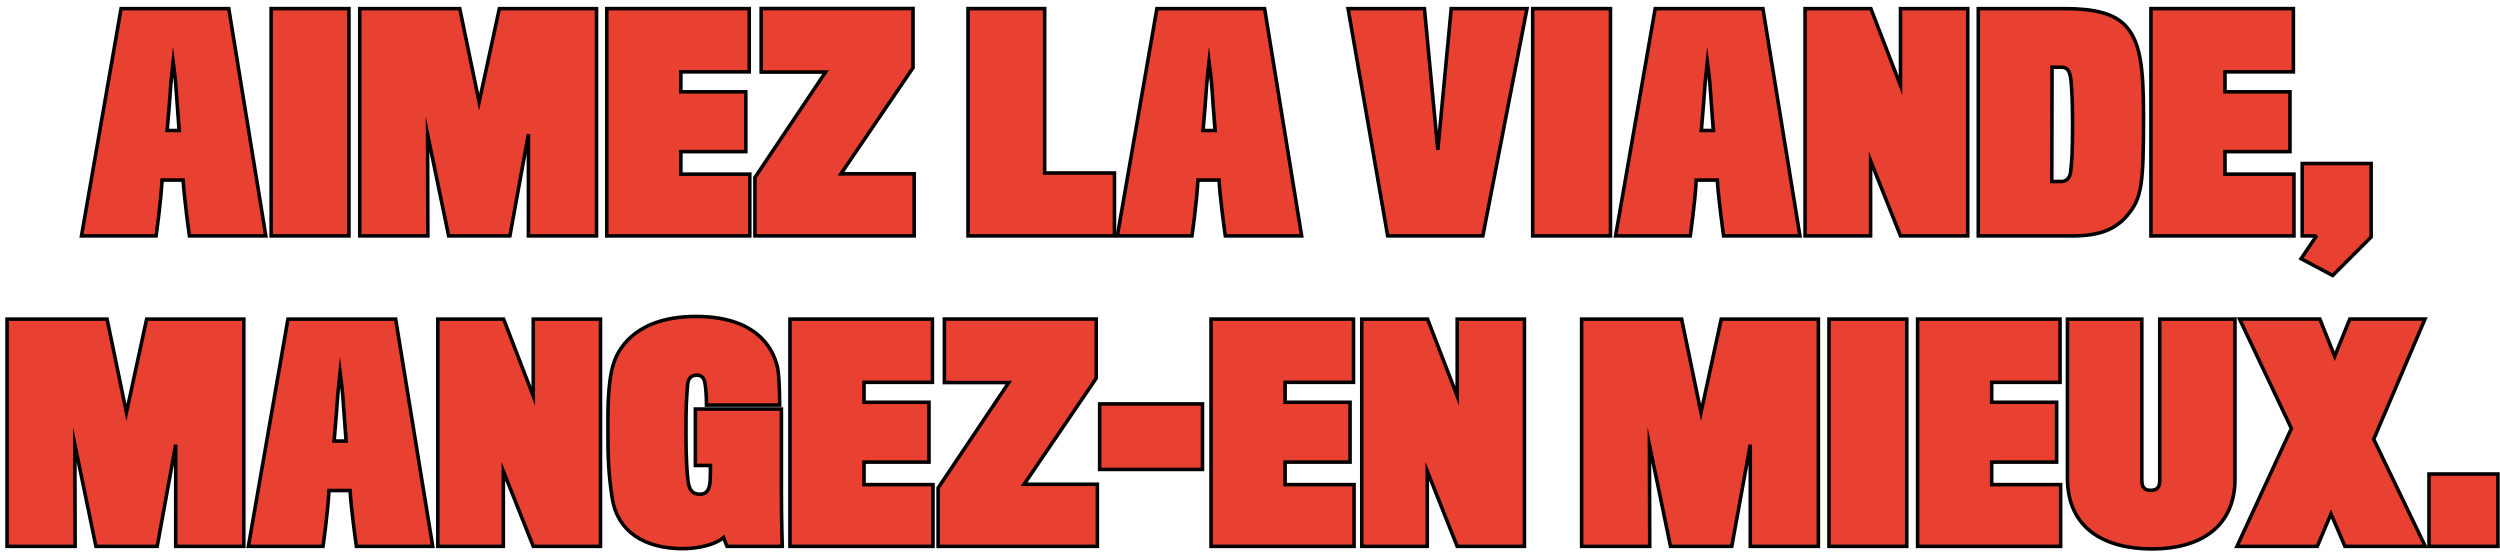
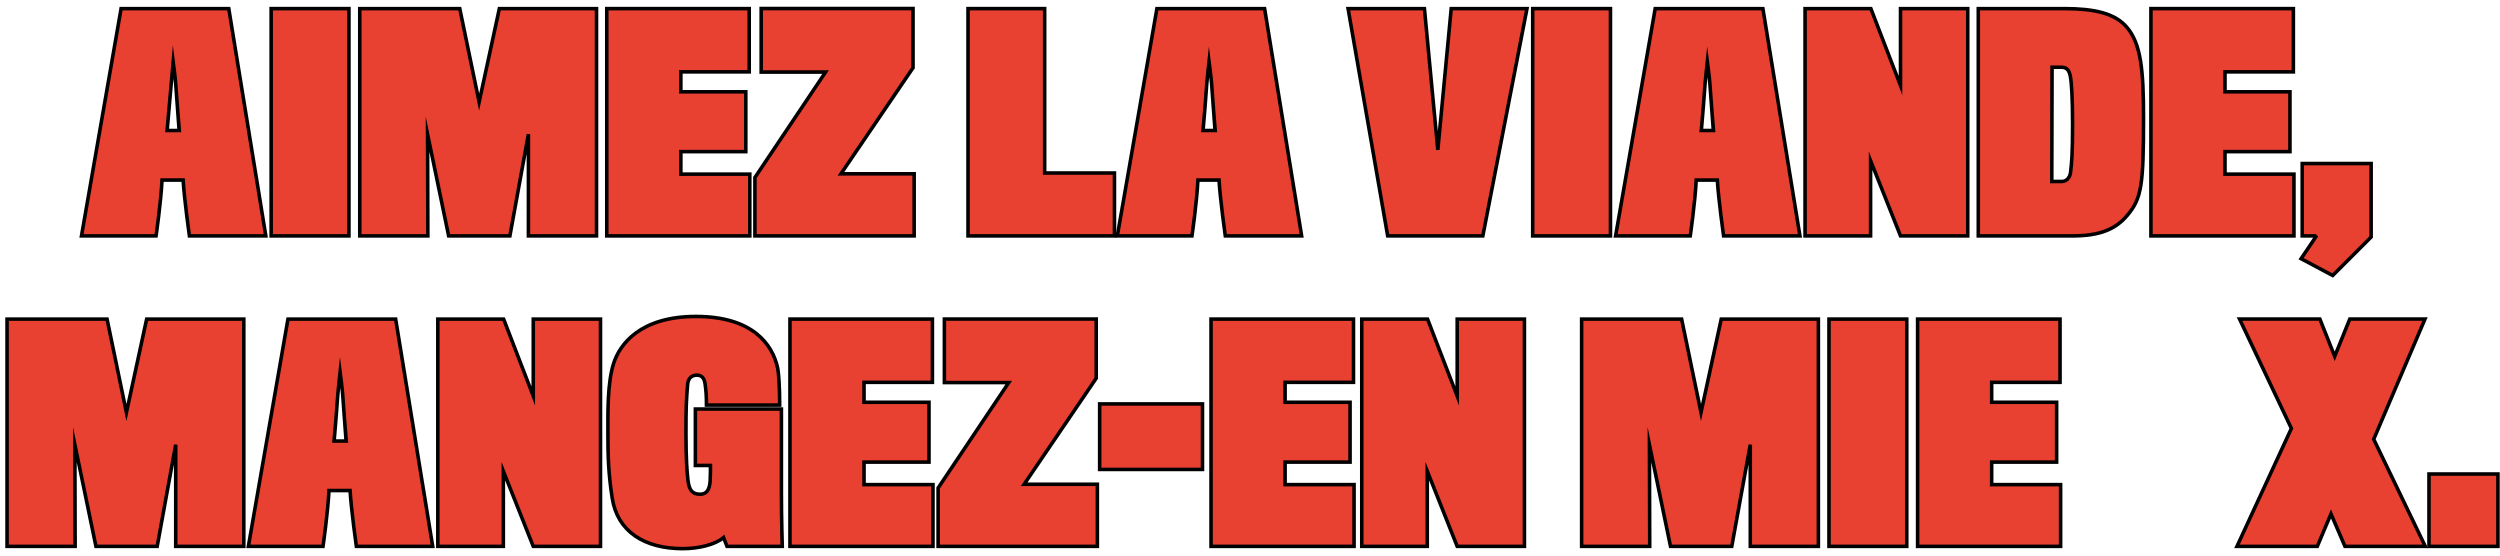
<svg xmlns="http://www.w3.org/2000/svg" width="351" height="78" viewBox="0 0 351 78" fill="none">
-   <path d="M22.75 25.28C22.59 28.44 21.91 33.12 21.91 33.12H11.44L17 1.21H32.12L37.32 33.12H26.59C26.59 33.12 25.87 27.96 25.71 25.28H22.75ZM25.15 18.32C25.11 18.08 24.71 12.04 24.67 11.76C24.63 11.12 24.31 8.64 24.31 8.64C24.31 8.64 24.03 11.2 23.99 11.76C23.99 12.08 23.51 18 23.47 18.32H25.15Z" fill="#E84132" stroke="black" stroke-width="0.5" stroke-miterlimit="10" />
+   <path d="M22.75 25.28C22.59 28.44 21.91 33.12 21.91 33.12H11.44L17 1.21H32.12L37.32 33.12H26.59C26.59 33.12 25.87 27.96 25.71 25.28H22.75ZM25.15 18.32C25.11 18.08 24.71 12.04 24.67 11.76C24.63 11.12 24.31 8.64 24.31 8.64C23.99 12.08 23.51 18 23.47 18.32H25.15Z" fill="#E84132" stroke="black" stroke-width="0.5" stroke-miterlimit="10" />
  <path d="M48.99 33.12H38.07V1.21H48.99V33.12Z" fill="#E84132" stroke="black" stroke-width="0.5" stroke-miterlimit="10" />
  <path d="M83.75 33.12H74.19V18.84L71.59 33.12H62.99L60.03 18.84L60.07 33.12H50.51V1.21H64.55L67.27 14.33L70.11 1.21H83.75V33.12Z" fill="#E84132" stroke="black" stroke-width="0.5" stroke-miterlimit="10" />
  <path d="M105.27 33.12H85.19V1.21H105.19V10.09H95.59V12.89H104.71V21.29H95.59V24.45H105.27V33.12Z" fill="#E84132" stroke="black" stroke-width="0.5" stroke-miterlimit="10" />
  <path d="M128.35 33.12H105.99V24.92L115.91 10.12H106.87V1.2H128.19V9.52L118.07 24.4H128.35V33.12Z" fill="#E84132" stroke="black" stroke-width="0.5" stroke-miterlimit="10" />
  <path d="M156.47 33.12H135.91V1.21H146.67V24.29H156.47V33.12Z" fill="#E84132" stroke="black" stroke-width="0.5" stroke-miterlimit="10" />
  <path d="M168.19 25.28C168.03 28.44 167.35 33.12 167.35 33.12H156.87L162.43 1.21H177.55L182.75 33.12H172.03C172.03 33.12 171.31 27.96 171.15 25.28H168.19ZM170.59 18.32C170.55 18.08 170.15 12.04 170.11 11.76C170.07 11.12 169.75 8.64 169.75 8.64C169.75 8.64 169.47 11.2 169.43 11.76C169.43 12.08 168.95 18 168.91 18.32H170.59Z" fill="#E84132" stroke="black" stroke-width="0.5" stroke-miterlimit="10" />
  <path d="M214.39 1.21L208.19 33.12H194.83L189.27 1.21H199.99L201.87 21.05L203.75 1.21H214.39Z" fill="#E84132" stroke="black" stroke-width="0.5" stroke-miterlimit="10" />
  <path d="M226.11 33.12H215.19V1.21H226.11V33.12Z" fill="#E84132" stroke="black" stroke-width="0.5" stroke-miterlimit="10" />
  <path d="M238.15 25.28C237.99 28.44 237.31 33.12 237.31 33.12H226.83L232.39 1.21H247.51L252.71 33.12H241.99C241.99 33.12 241.27 27.96 241.11 25.28H238.15ZM240.55 18.32C240.51 18.08 240.11 12.04 240.07 11.76C240.03 11.12 239.71 8.64 239.71 8.64C239.71 8.64 239.43 11.2 239.39 11.76C239.39 12.08 238.91 18 238.87 18.32H240.55Z" fill="#E84132" stroke="black" stroke-width="0.5" stroke-miterlimit="10" />
  <path d="M276.27 33.12H266.83L262.63 22.56V33.12H253.43V1.21H262.67L266.83 12.01V1.21H276.27V33.12Z" fill="#E84132" stroke="black" stroke-width="0.5" stroke-miterlimit="10" />
  <path d="M298.67 30.24C297.03 32.2 294.79 33.12 290.99 33.12H277.75V1.21H289.87C294.11 1.21 296.99 1.89 298.63 3.85C300.59 6.17 300.95 9.85 300.95 16.45C300.95 25.92 300.71 27.84 298.67 30.24ZM290.71 24.16C290.87 22.84 290.99 21.52 290.99 17.48C290.99 13.64 290.83 11.44 290.67 10.68C290.47 9.72 290.07 9.44 289.39 9.44H288.11L288.07 25.48H289.47C290.15 25.48 290.63 24.92 290.71 24.16Z" fill="#E84132" stroke="black" stroke-width="0.5" stroke-miterlimit="10" />
  <path d="M322.07 33.12H301.99V1.21H321.99V10.09H312.39V12.89H321.51V21.29H312.39V24.45H322.07V33.12Z" fill="#E84132" stroke="black" stroke-width="0.5" stroke-miterlimit="10" />
  <path d="M332.91 33.28L327.51 38.68L323.07 36.32L325.15 33.24L325.03 33.12H323.23V22.96H332.91V33.28Z" fill="#E84132" stroke="black" stroke-width="0.5" stroke-miterlimit="10" />
  <path d="M34.23 76.71H24.67V62.43L22.07 76.71H13.47L10.51 62.43L10.55 76.71H0.99V44.8H15.03L17.75 57.92L20.59 44.8H34.23V76.71Z" fill="#E84132" stroke="black" stroke-width="0.5" stroke-miterlimit="10" />
  <path d="M46.19 68.87C46.03 72.03 45.35 76.71 45.35 76.71H34.87L40.43 44.8H55.55L60.75 76.71H50.03C50.03 76.71 49.31 71.55 49.15 68.87H46.19ZM48.59 61.92C48.55 61.68 48.15 55.64 48.11 55.36C48.07 54.72 47.75 52.24 47.75 52.24C47.75 52.24 47.47 54.8 47.43 55.36C47.43 55.68 46.95 61.6 46.91 61.92H48.59Z" fill="#E84132" stroke="black" stroke-width="0.5" stroke-miterlimit="10" />
  <path d="M84.31 76.71H74.87L70.67 66.15V76.71H61.47V44.8H70.71L74.87 55.6V44.8H84.31V76.71Z" fill="#E84132" stroke="black" stroke-width="0.5" stroke-miterlimit="10" />
  <path d="M109.83 76.71H102.07L101.59 75.47C100.43 76.47 98.07 77.03 95.87 77.03C90.47 77.03 86.67 74.63 85.95 69.91C85.43 66.59 85.35 63.99 85.35 60.95C85.35 57.91 85.27 53.79 86.15 51.03C86.99 48.39 89.83 44.43 97.71 44.43C105.63 44.43 108.47 48.31 109.19 51.71C109.31 52.23 109.47 54.39 109.47 56.87H99.19C99.19 55.55 99.11 54.71 98.99 53.87C98.87 53.11 98.55 52.67 97.83 52.67C97.15 52.67 96.63 53.07 96.55 53.91C96.35 56.35 96.31 57.07 96.31 60.87C96.31 64.59 96.47 66.39 96.59 67.43C96.75 68.79 97.19 69.39 98.27 69.39C99.11 69.39 99.63 68.91 99.71 67.47C99.75 66.91 99.75 65.35 99.75 65.35H97.63V57.43H109.71V69.19C109.71 72.87 109.83 76.71 109.83 76.71Z" fill="#E84132" stroke="black" stroke-width="0.5" stroke-miterlimit="10" />
  <path d="M130.99 76.71H110.91V44.8H130.91V53.68H121.31V56.48H130.43V64.88H121.31V68.04H130.99V76.71Z" fill="#E84132" stroke="black" stroke-width="0.5" stroke-miterlimit="10" />
  <path d="M154.07 76.71H131.71V68.51L141.63 53.71H132.59V44.79H153.91V53.11L143.79 67.99H154.07V76.71Z" fill="#E84132" stroke="black" stroke-width="0.5" stroke-miterlimit="10" />
  <path d="M168.83 65.91H154.39V56.71H168.83V65.91Z" fill="#E84132" stroke="black" stroke-width="0.5" stroke-miterlimit="10" />
  <path d="M190.11 76.71H170.03V44.8H190.03V53.68H180.43V56.48H189.55V64.88H180.43V68.04H190.11V76.71Z" fill="#E84132" stroke="black" stroke-width="0.5" stroke-miterlimit="10" />
  <path d="M214.03 76.71H204.59L200.39 66.15V76.71H191.19V44.8H200.43L204.59 55.6V44.8H214.03V76.71Z" fill="#E84132" stroke="black" stroke-width="0.5" stroke-miterlimit="10" />
  <path d="M255.3 76.71H245.74V62.43L243.14 76.71H234.54L231.58 62.43L231.62 76.71H222.06V44.8H236.1L238.82 57.92L241.66 44.8H255.3V76.71Z" fill="#E84132" stroke="black" stroke-width="0.5" stroke-miterlimit="10" />
  <path d="M267.71 76.71H256.79V44.8H267.71V76.71Z" fill="#E84132" stroke="black" stroke-width="0.5" stroke-miterlimit="10" />
  <path d="M289.31 76.71H269.23V44.8H289.23V53.68H279.63V56.48H288.75V64.88H279.63V68.04H289.31V76.71Z" fill="#E84132" stroke="black" stroke-width="0.5" stroke-miterlimit="10" />
-   <path d="M313.79 67.27C313.79 73.79 309.15 77.07 302.15 77.07C295.47 77.07 290.27 74.19 290.27 67.11V44.8H300.71V67.4C300.71 68.48 301.15 68.84 301.95 68.84C302.83 68.84 303.23 68.44 303.23 67.44V44.8H313.79V67.27Z" fill="#E84132" stroke="black" stroke-width="0.5" stroke-miterlimit="10" />
  <path d="M327.27 72.15L325.35 76.71H314.07L321.71 60.15L314.43 44.79H325.71L327.79 50.03L329.91 44.79H340.47L333.27 61.67L340.51 76.71H329.23L327.27 72.15Z" fill="#E84132" stroke="black" stroke-width="0.5" stroke-miterlimit="10" />
  <path d="M350.71 76.71H341.03V66.55H350.71V76.71Z" fill="#E84132" stroke="black" stroke-width="0.5" stroke-miterlimit="10" />
</svg>